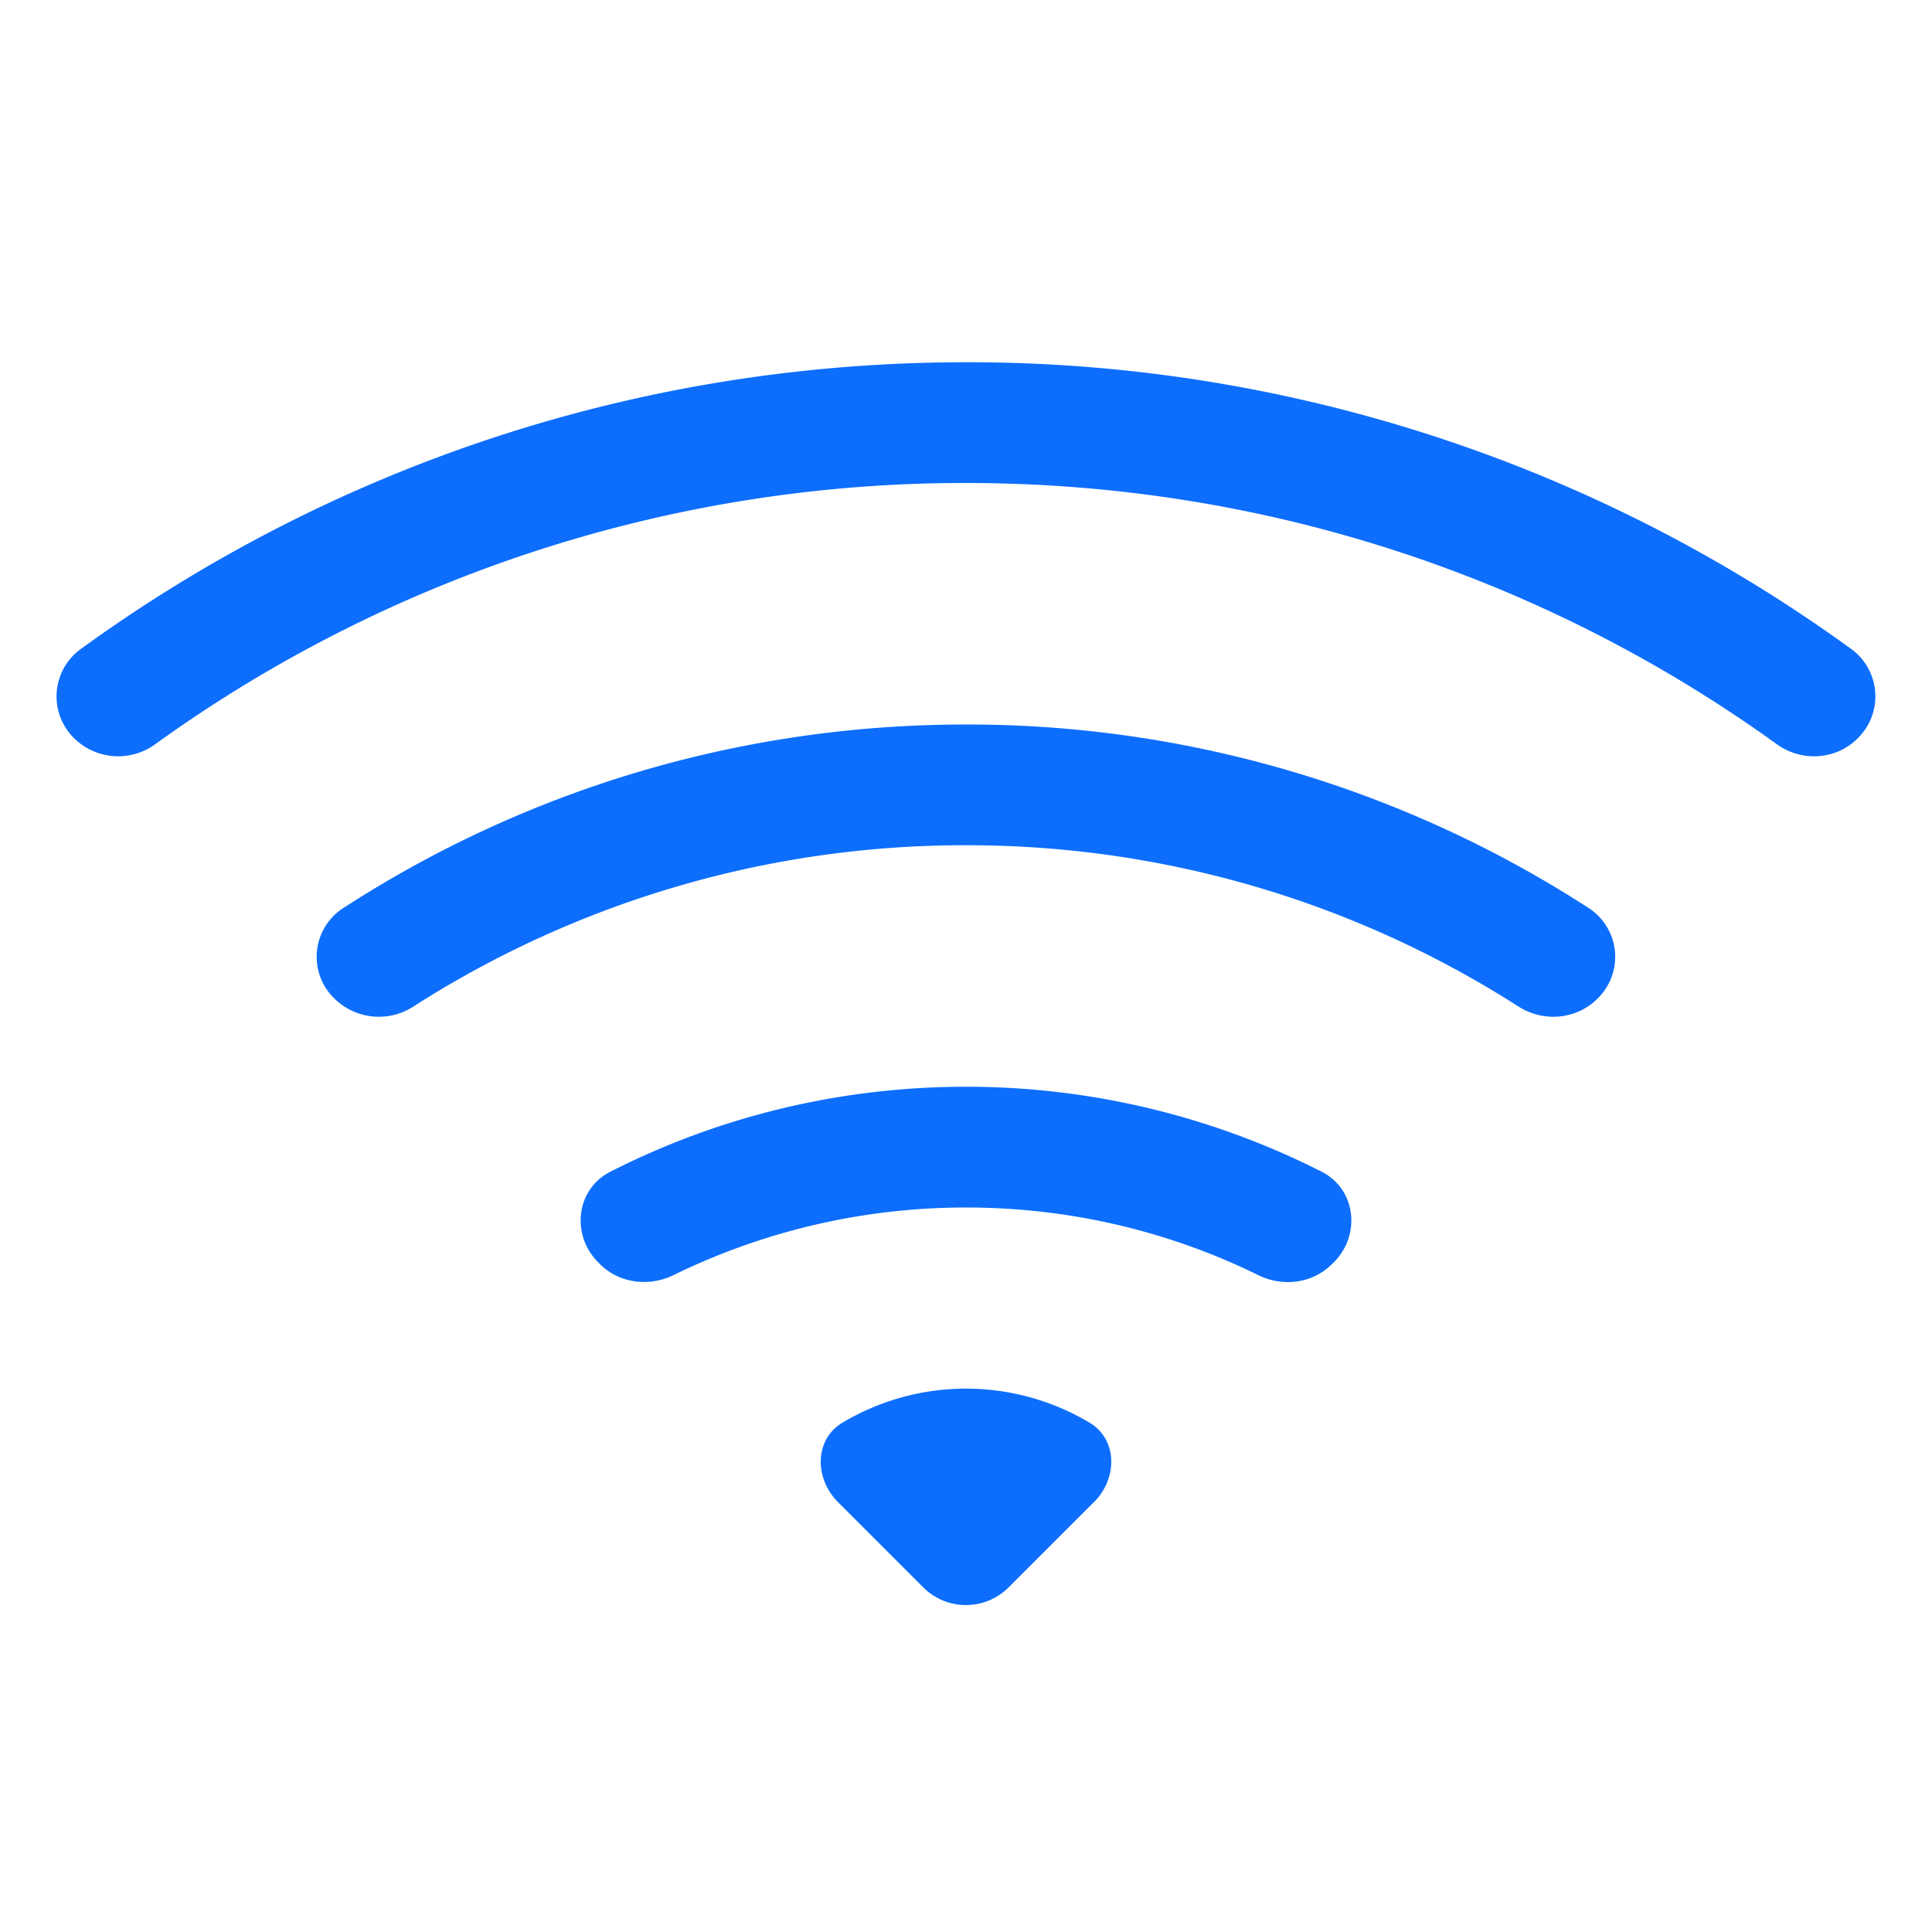
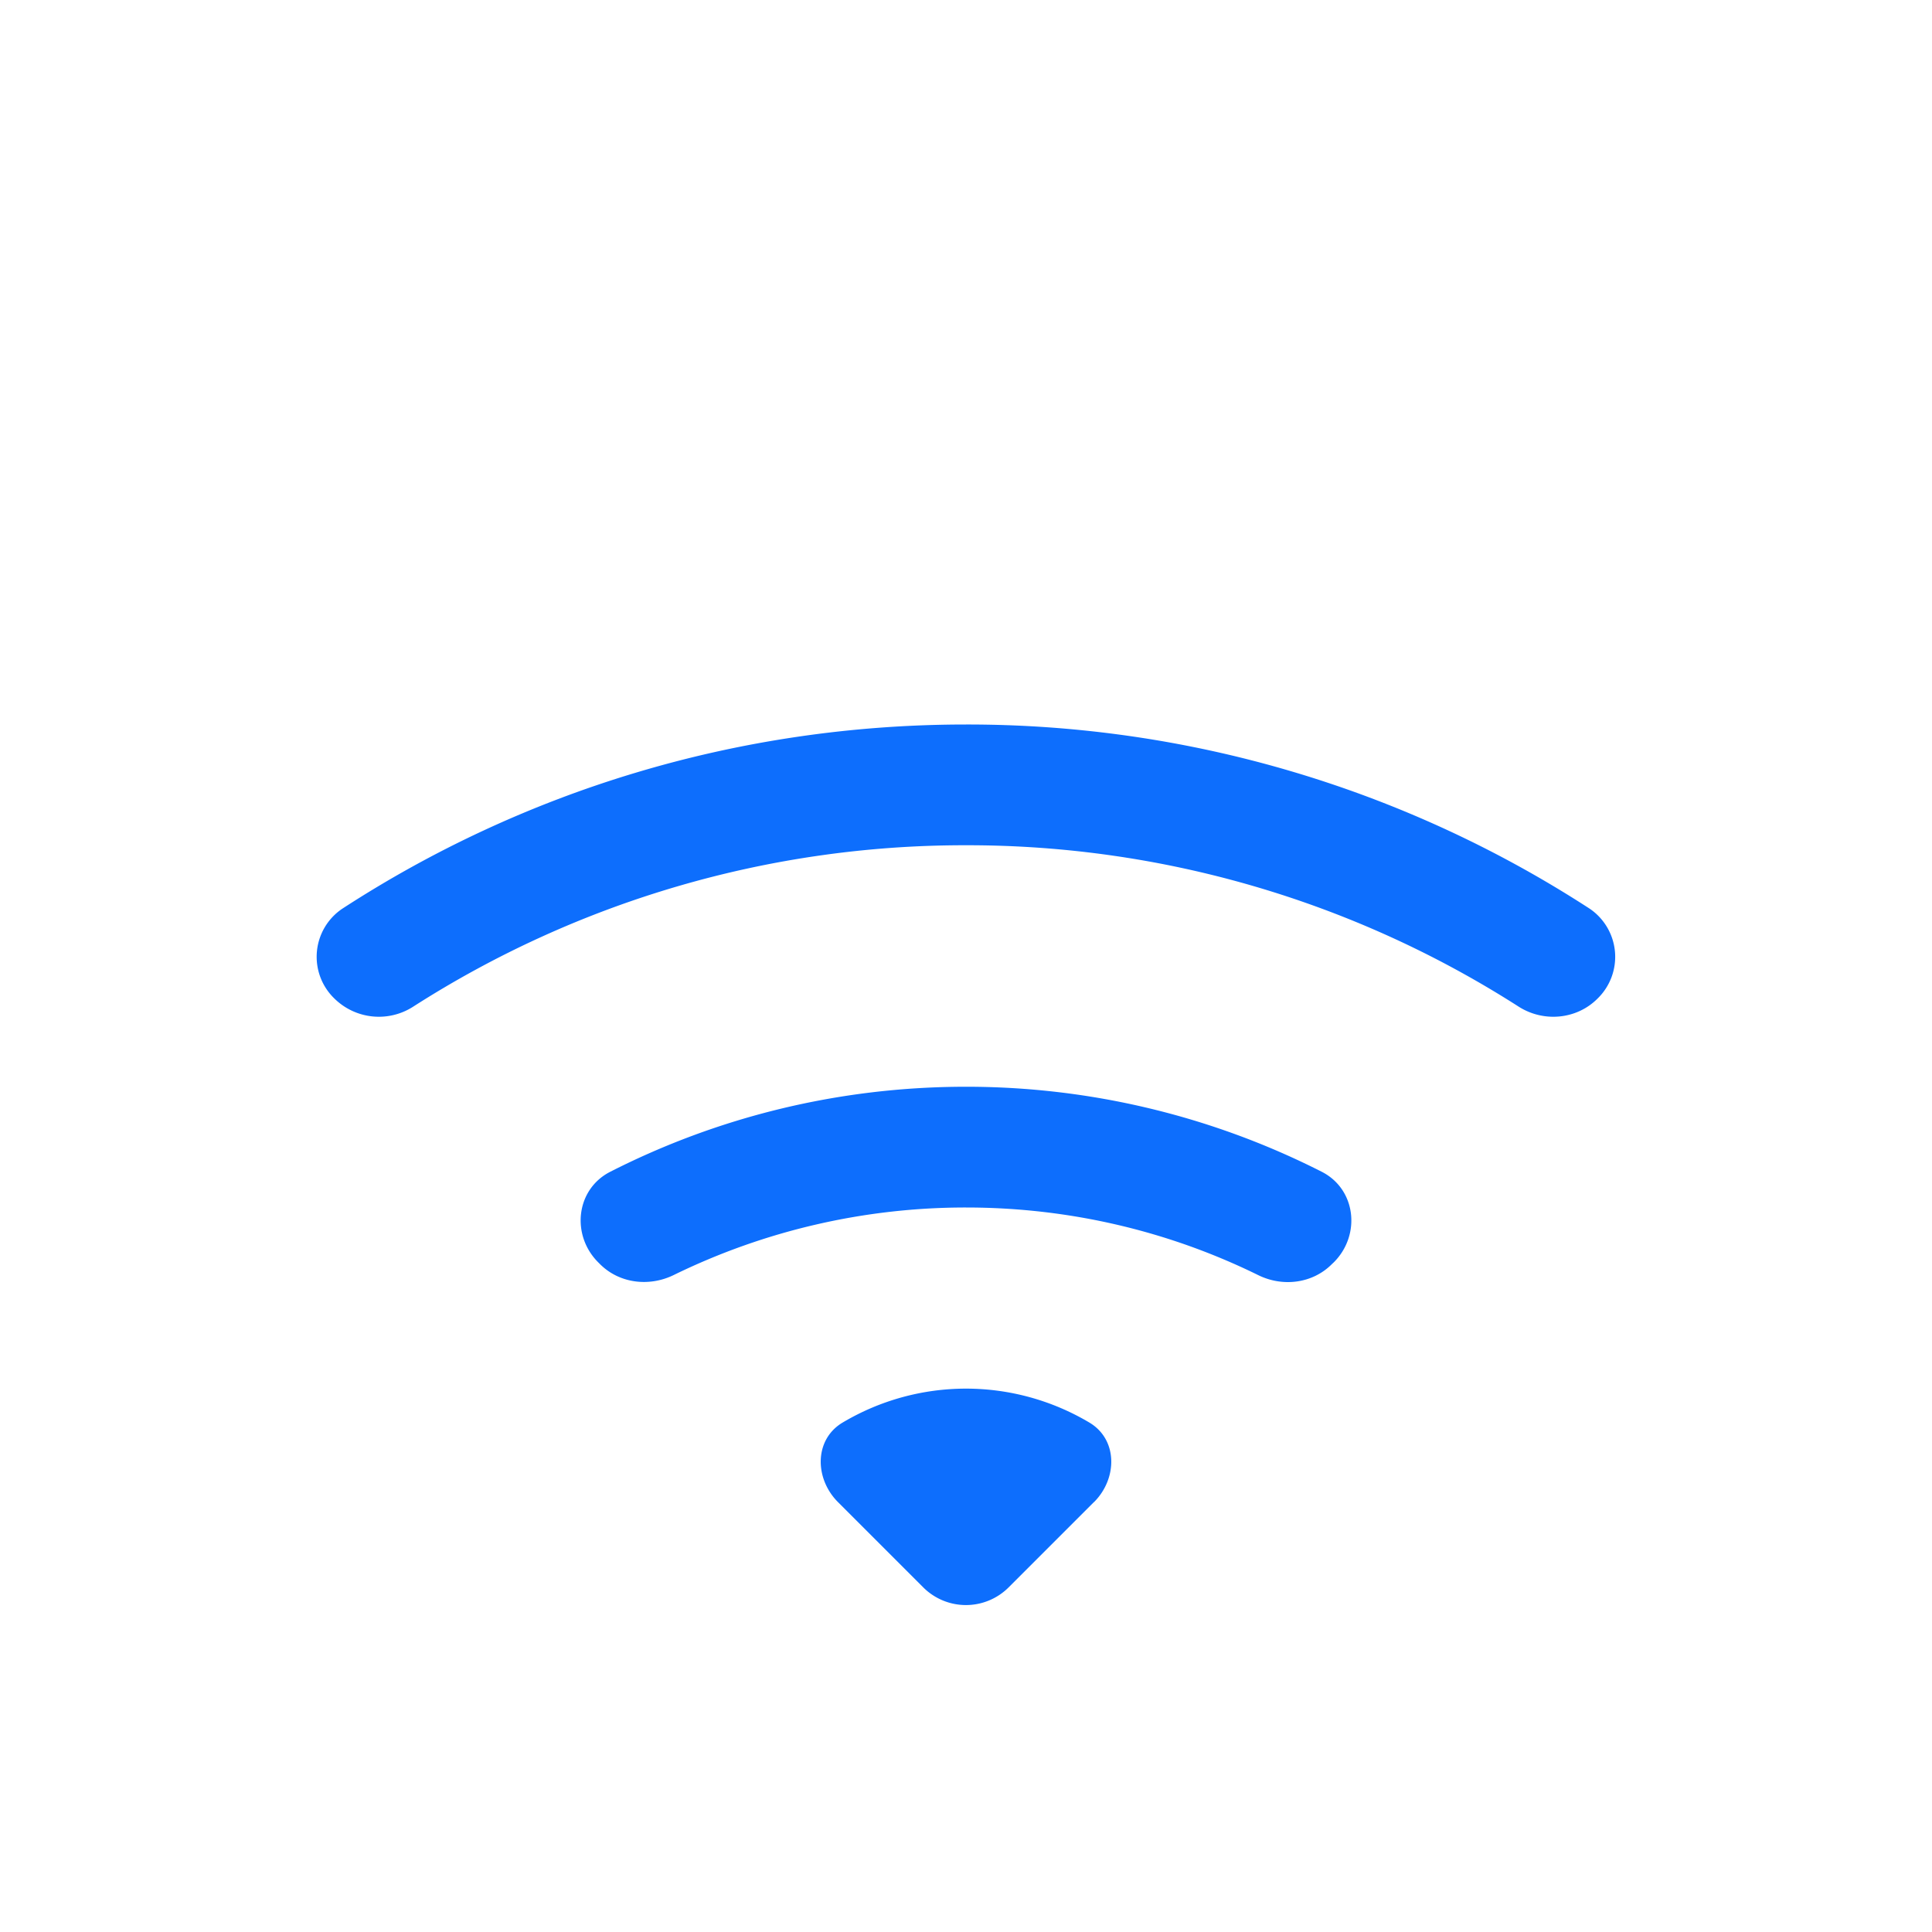
<svg xmlns="http://www.w3.org/2000/svg" width="16" height="16" fill="#0d6efd" class="bi bi-wifi">
-   <path d="M15.384 6.115a.485.485 0 00-.047-.736A12.44 12.44 0 008 3C5.259 3 2.723 3.882.663 5.379a.485.485 0 00-.048.736.52.52 0 00.668.05A11.45 11.45 0 018 4c2.507 0 4.827.802 6.716 2.164.205.148.49.13.668-.049" />
  <path d="M13.229 8.271a.482.482 0 00-.063-.745A9.46 9.46 0 008 6c-1.905 0-3.68.56-5.166 1.526a.48.48 0 00-.063.745.525.525 0 00.652.065A8.46 8.46 0 018 7a8.46 8.46 0 014.576 1.336c.206.132.48.108.653-.065m-2.183 2.183c.226-.226.185-.605-.1-.75A6.5 6.5 0 008 9c-1.06 0-2.062.254-2.946.704-.285.145-.326.524-.1.75l.015.015c.16.16.407.19.611.09A5.5 5.5 0 018 10c.868 0 1.69.201 2.42.56.203.1.45.07.61-.091zM9.06 12.44c.196-.196.198-.52-.04-.66A2 2 0 008 11.5a2 2 0 00-1.02.28c-.238.14-.236.464-.04.66l.706.706a.5.5 0 00.707 0l.707-.707z" />
</svg>